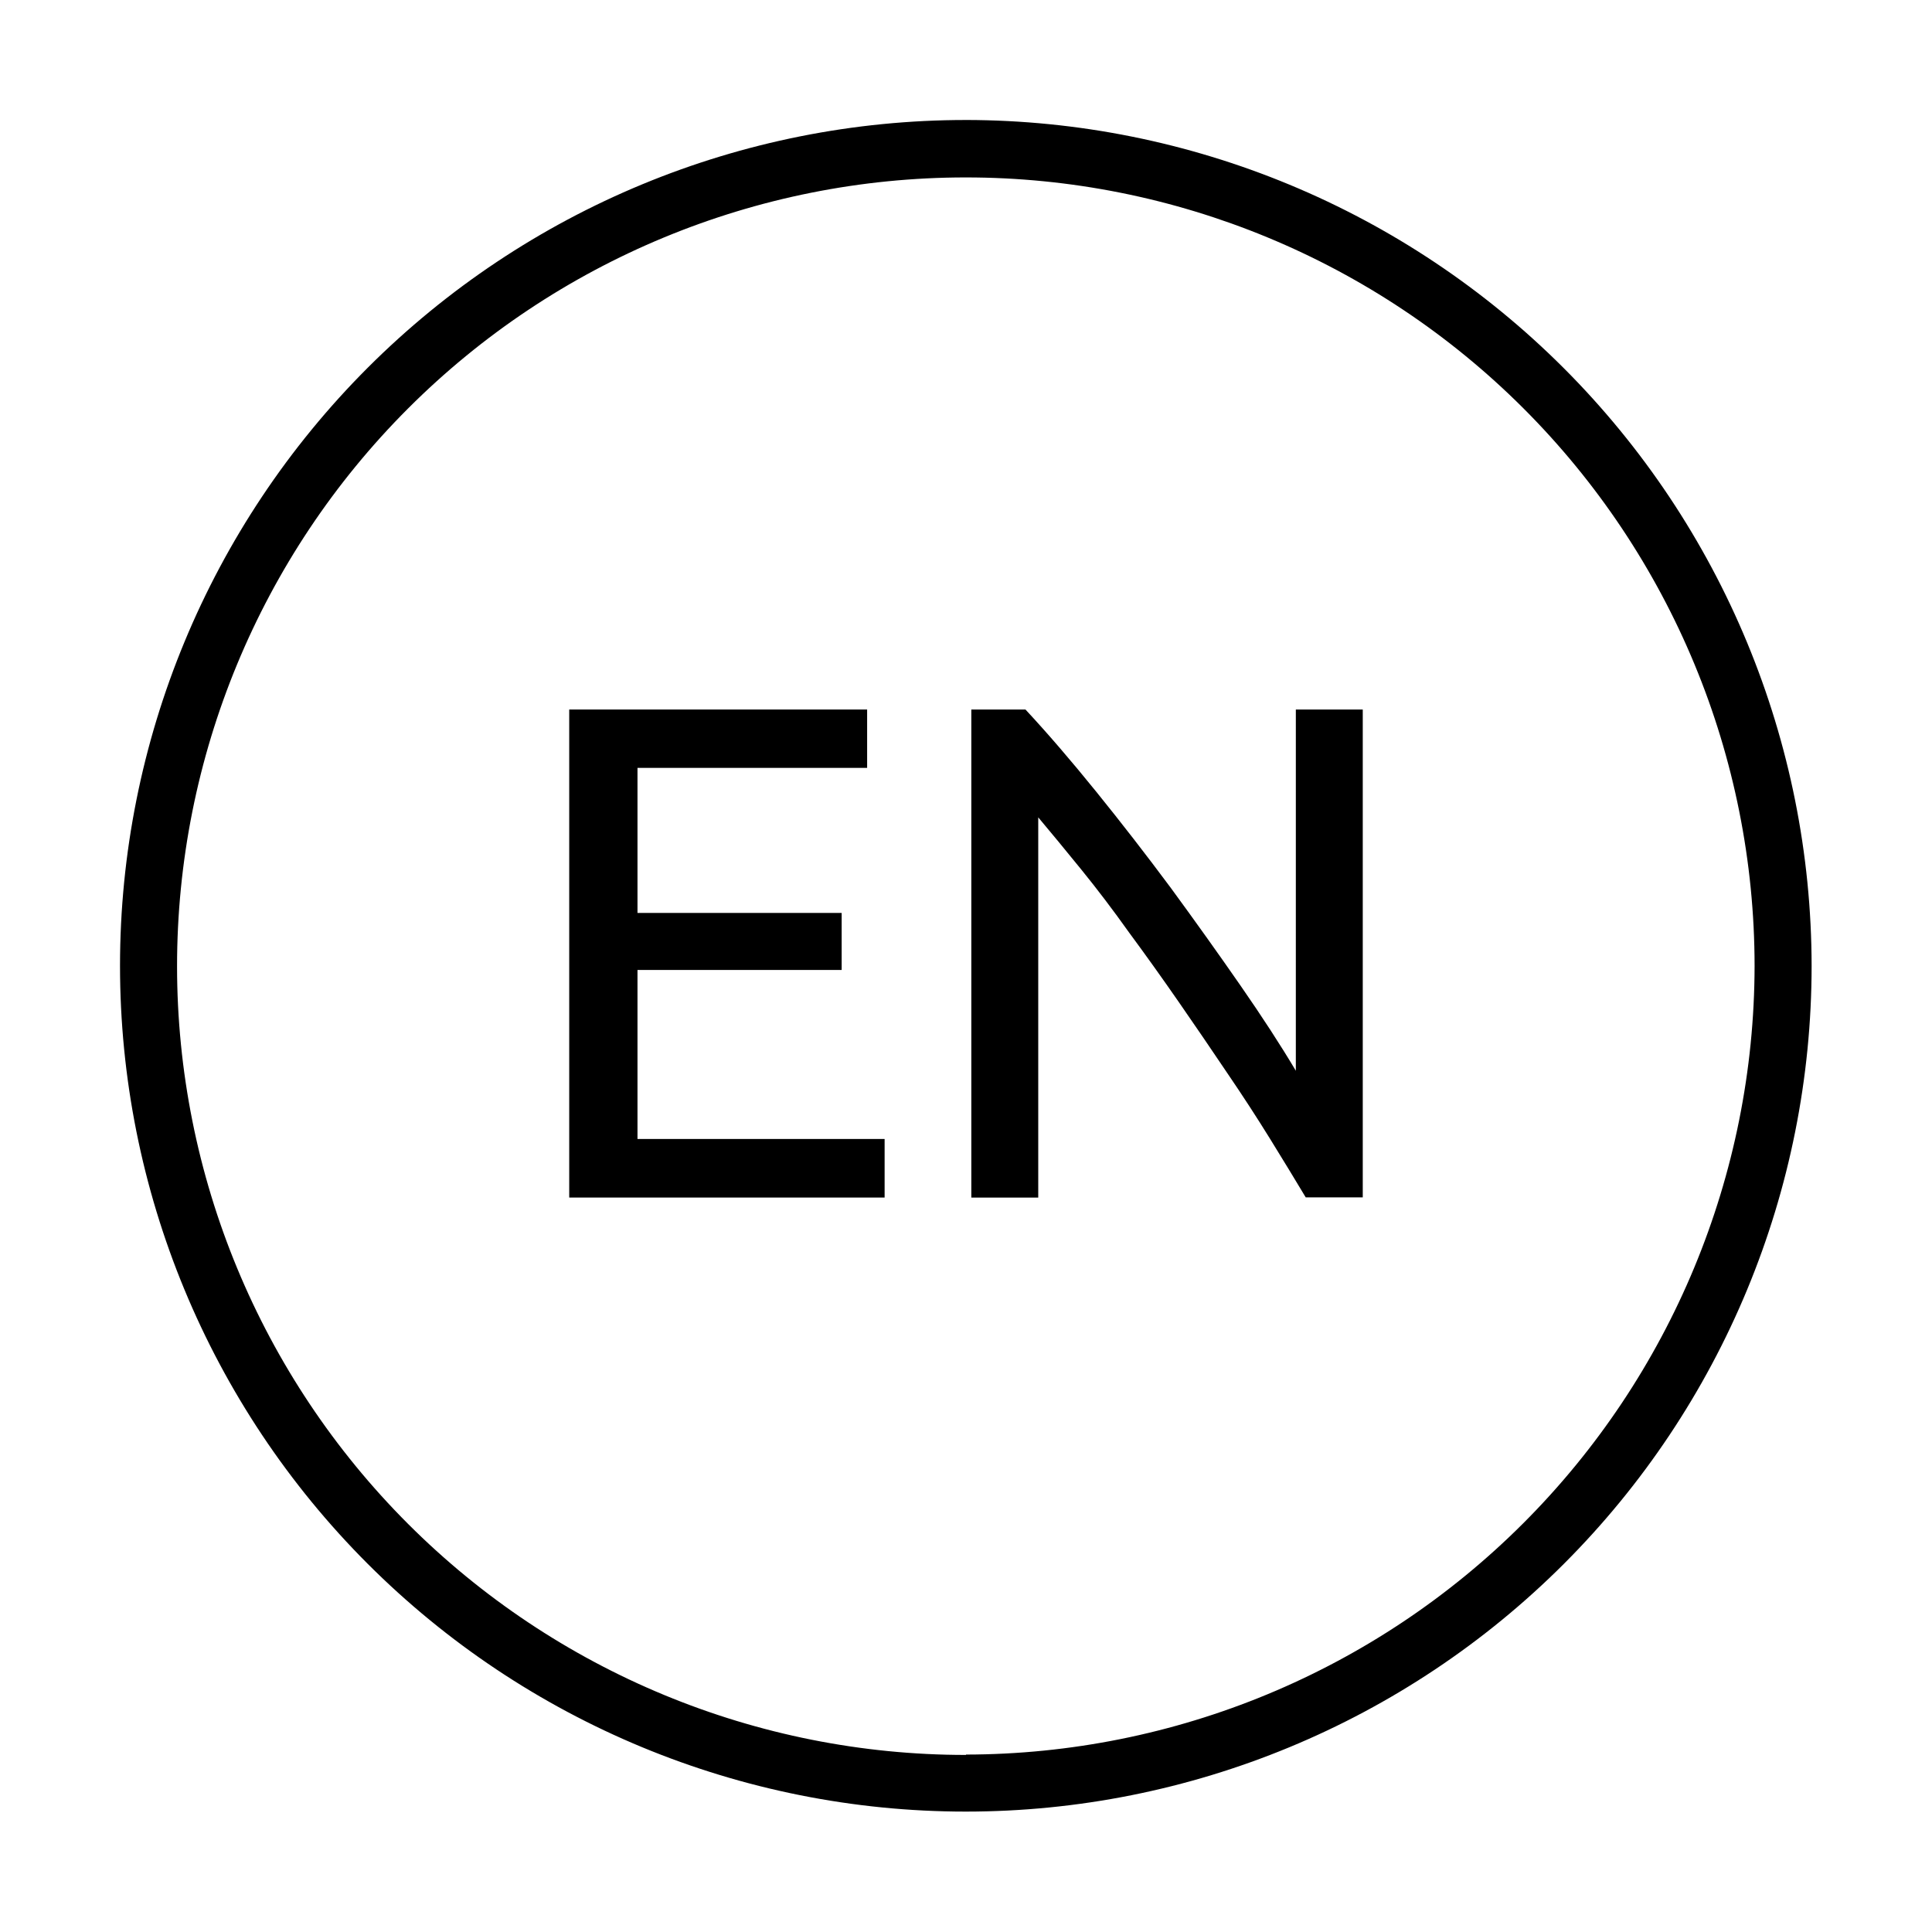
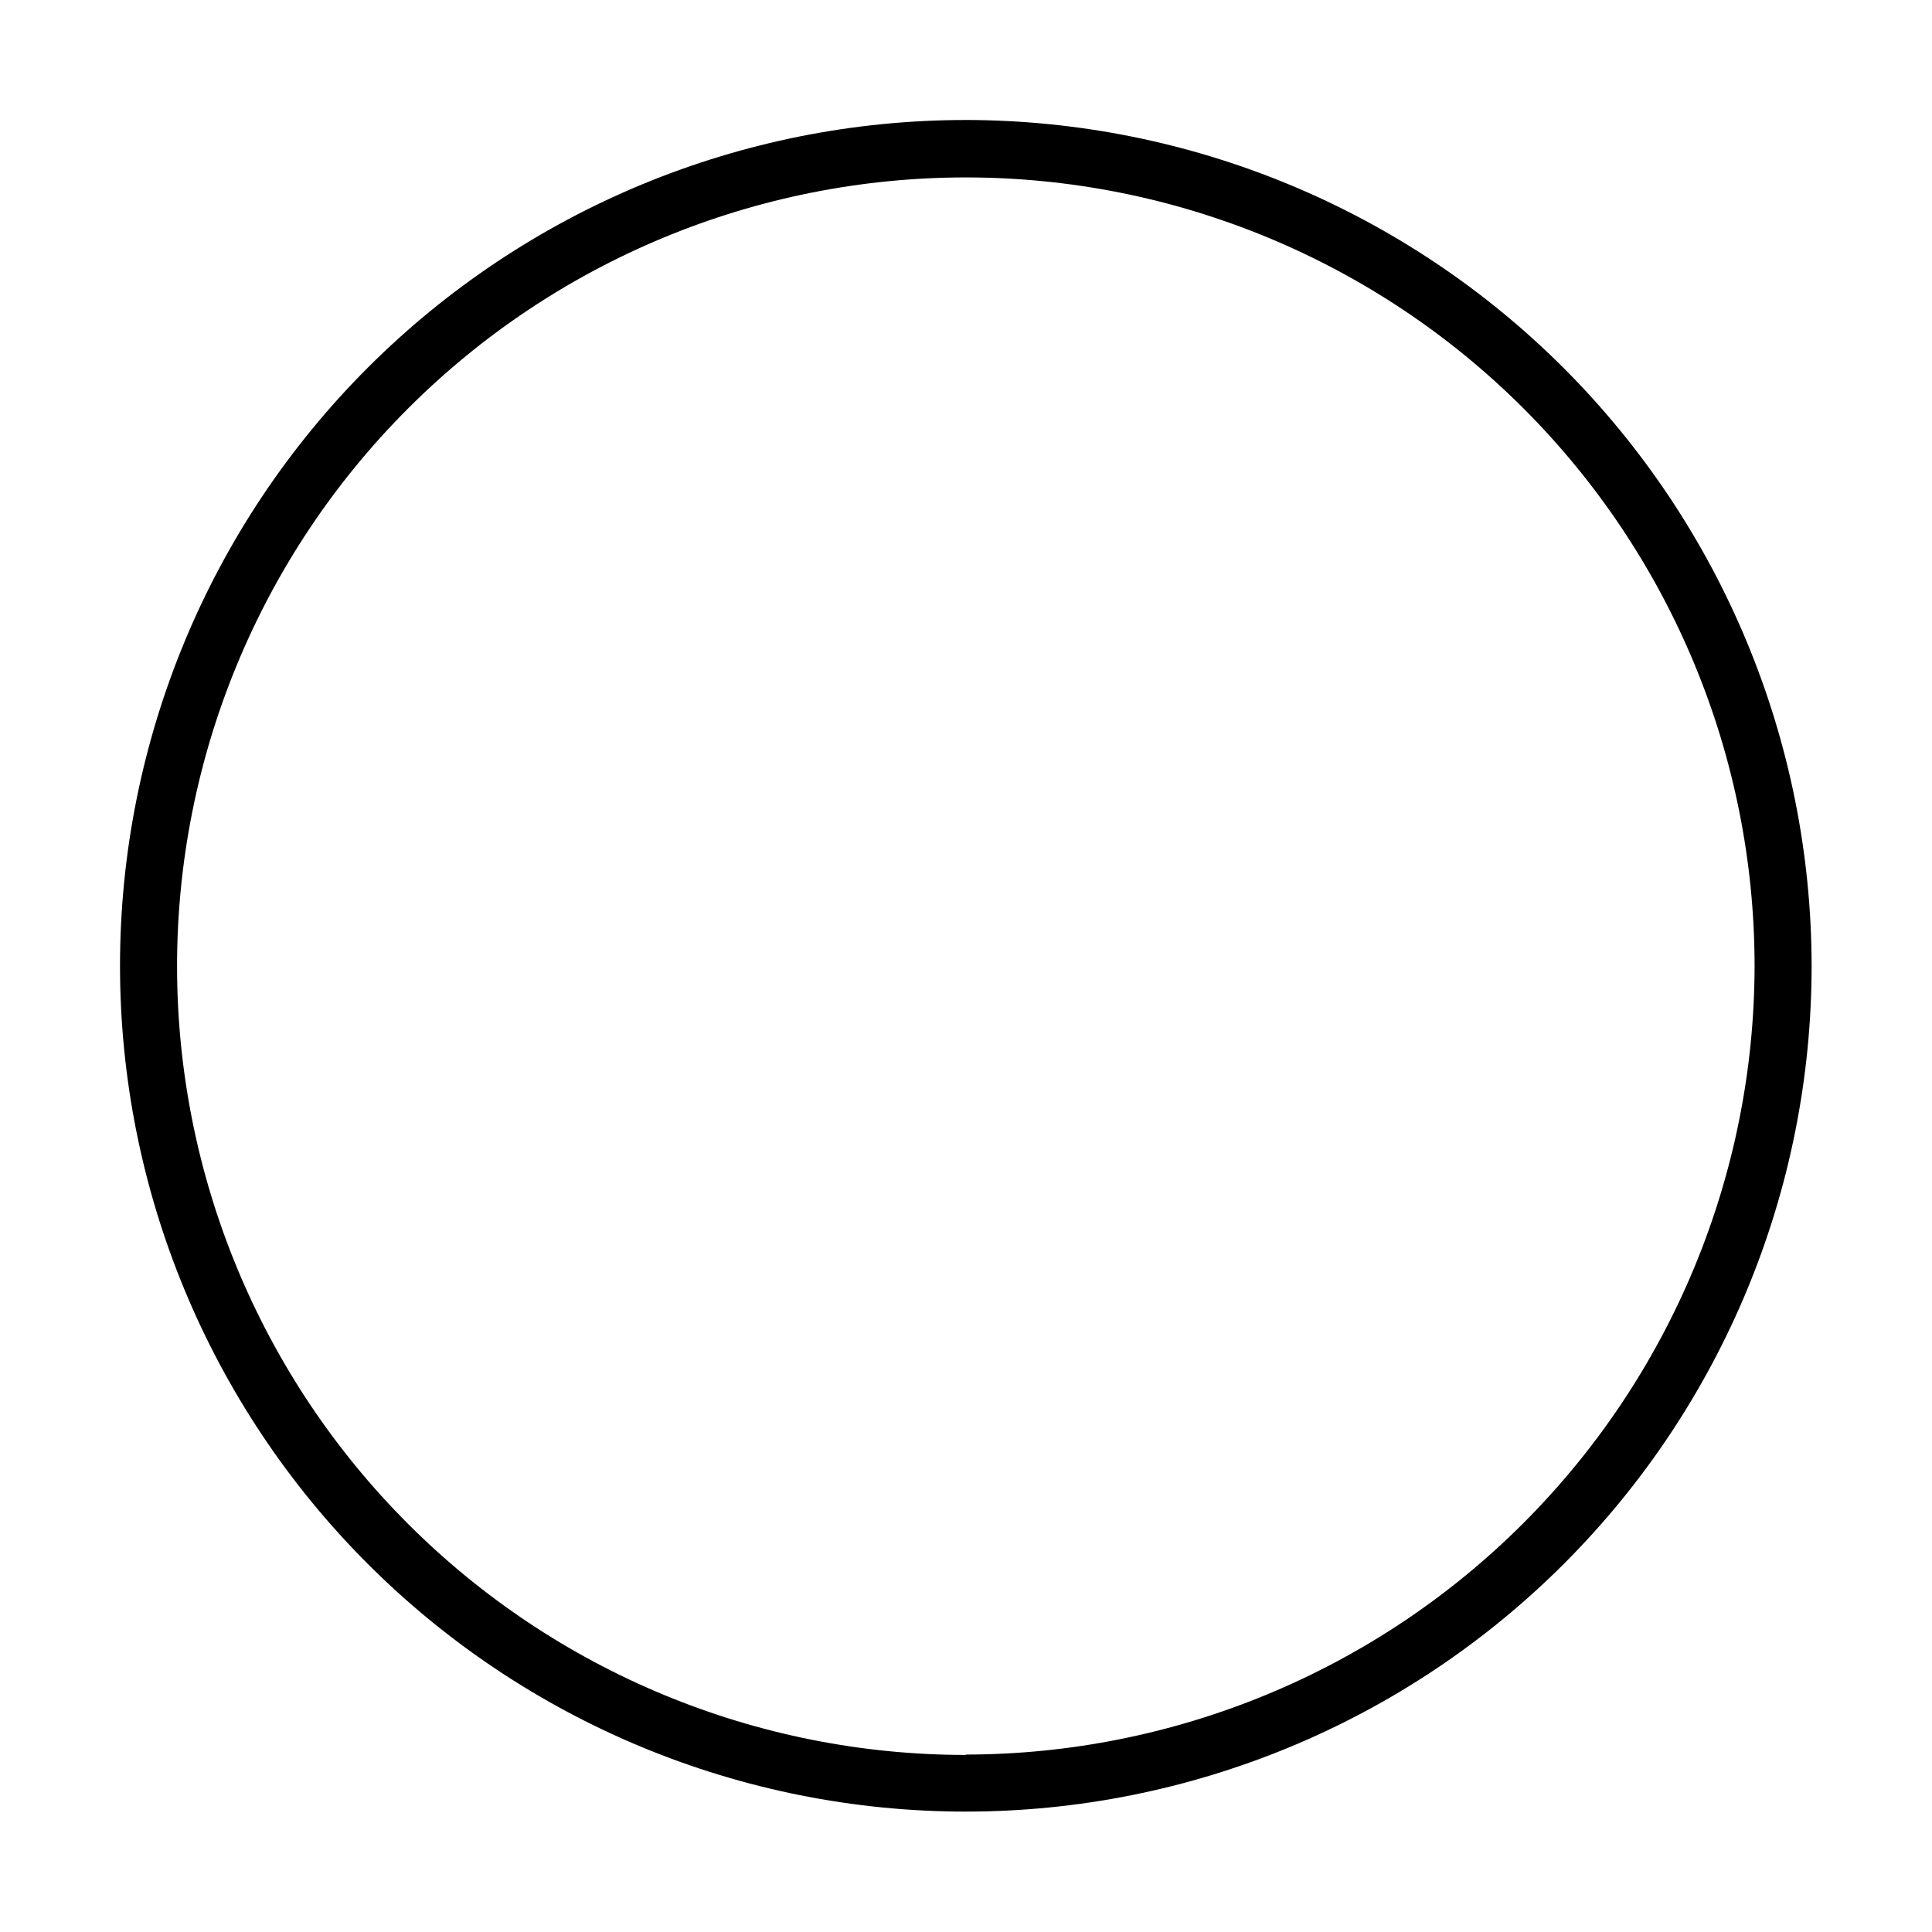
<svg xmlns="http://www.w3.org/2000/svg" fill="#000000" width="800px" height="800px" version="1.1" viewBox="144 144 512 512">
  <g>
    <path d="m400 175.8c-59.449-0.016-116.46 23.586-158.51 65.613-42.043 42.027-65.672 99.031-65.684 158.48-0.016 59.445 23.586 116.46 65.613 158.51 42.027 42.047 99.031 65.672 158.48 65.688 59.445 0.012 116.46-23.59 158.51-65.617 42.047-42.023 65.672-99.031 65.688-158.48-0.055-59.43-23.68-116.41-65.688-158.44-42.012-42.031-98.98-65.68-158.41-65.758zm0 433.28v-0.004c-55.441 0.016-108.61-21.996-147.82-61.188-39.211-39.191-61.246-92.352-61.258-147.79-0.016-55.438 21.996-108.61 61.188-147.82 39.191-39.211 92.355-61.246 147.79-61.258 55.438-0.016 108.61 21.996 147.82 61.188 39.211 39.191 61.246 92.352 61.262 147.79-0.082 55.398-22.125 108.51-61.301 147.68-39.172 39.176-92.281 61.219-147.68 61.301z" />
-     <path d="m312.94 401.05h54.109v-15.113h-54.109v-38.441h60.859v-15.465h-78.949v129.33h83.582v-15.52h-65.492z" />
-     <path d="m487.41 427.76c-3.996-6.719-8.883-14.242-14.66-22.57s-11.926-16.945-18.441-25.844c-6.516-8.766-13.117-17.281-19.801-25.543-6.684-8.262-12.93-15.516-18.742-21.766h-14.355v129.33h17.734v-100.76c3.359 3.996 7.152 8.598 11.387 13.805 4.231 5.207 8.465 10.781 12.695 16.727 4.367 5.91 8.75 12.043 13.148 18.391 4.398 6.348 8.664 12.594 12.797 18.742 4.098 6.008 7.91 11.871 11.438 17.578 3.527 5.711 6.668 10.867 9.422 15.469h15.113v-129.28h-17.734z" />
  </g>
</svg>